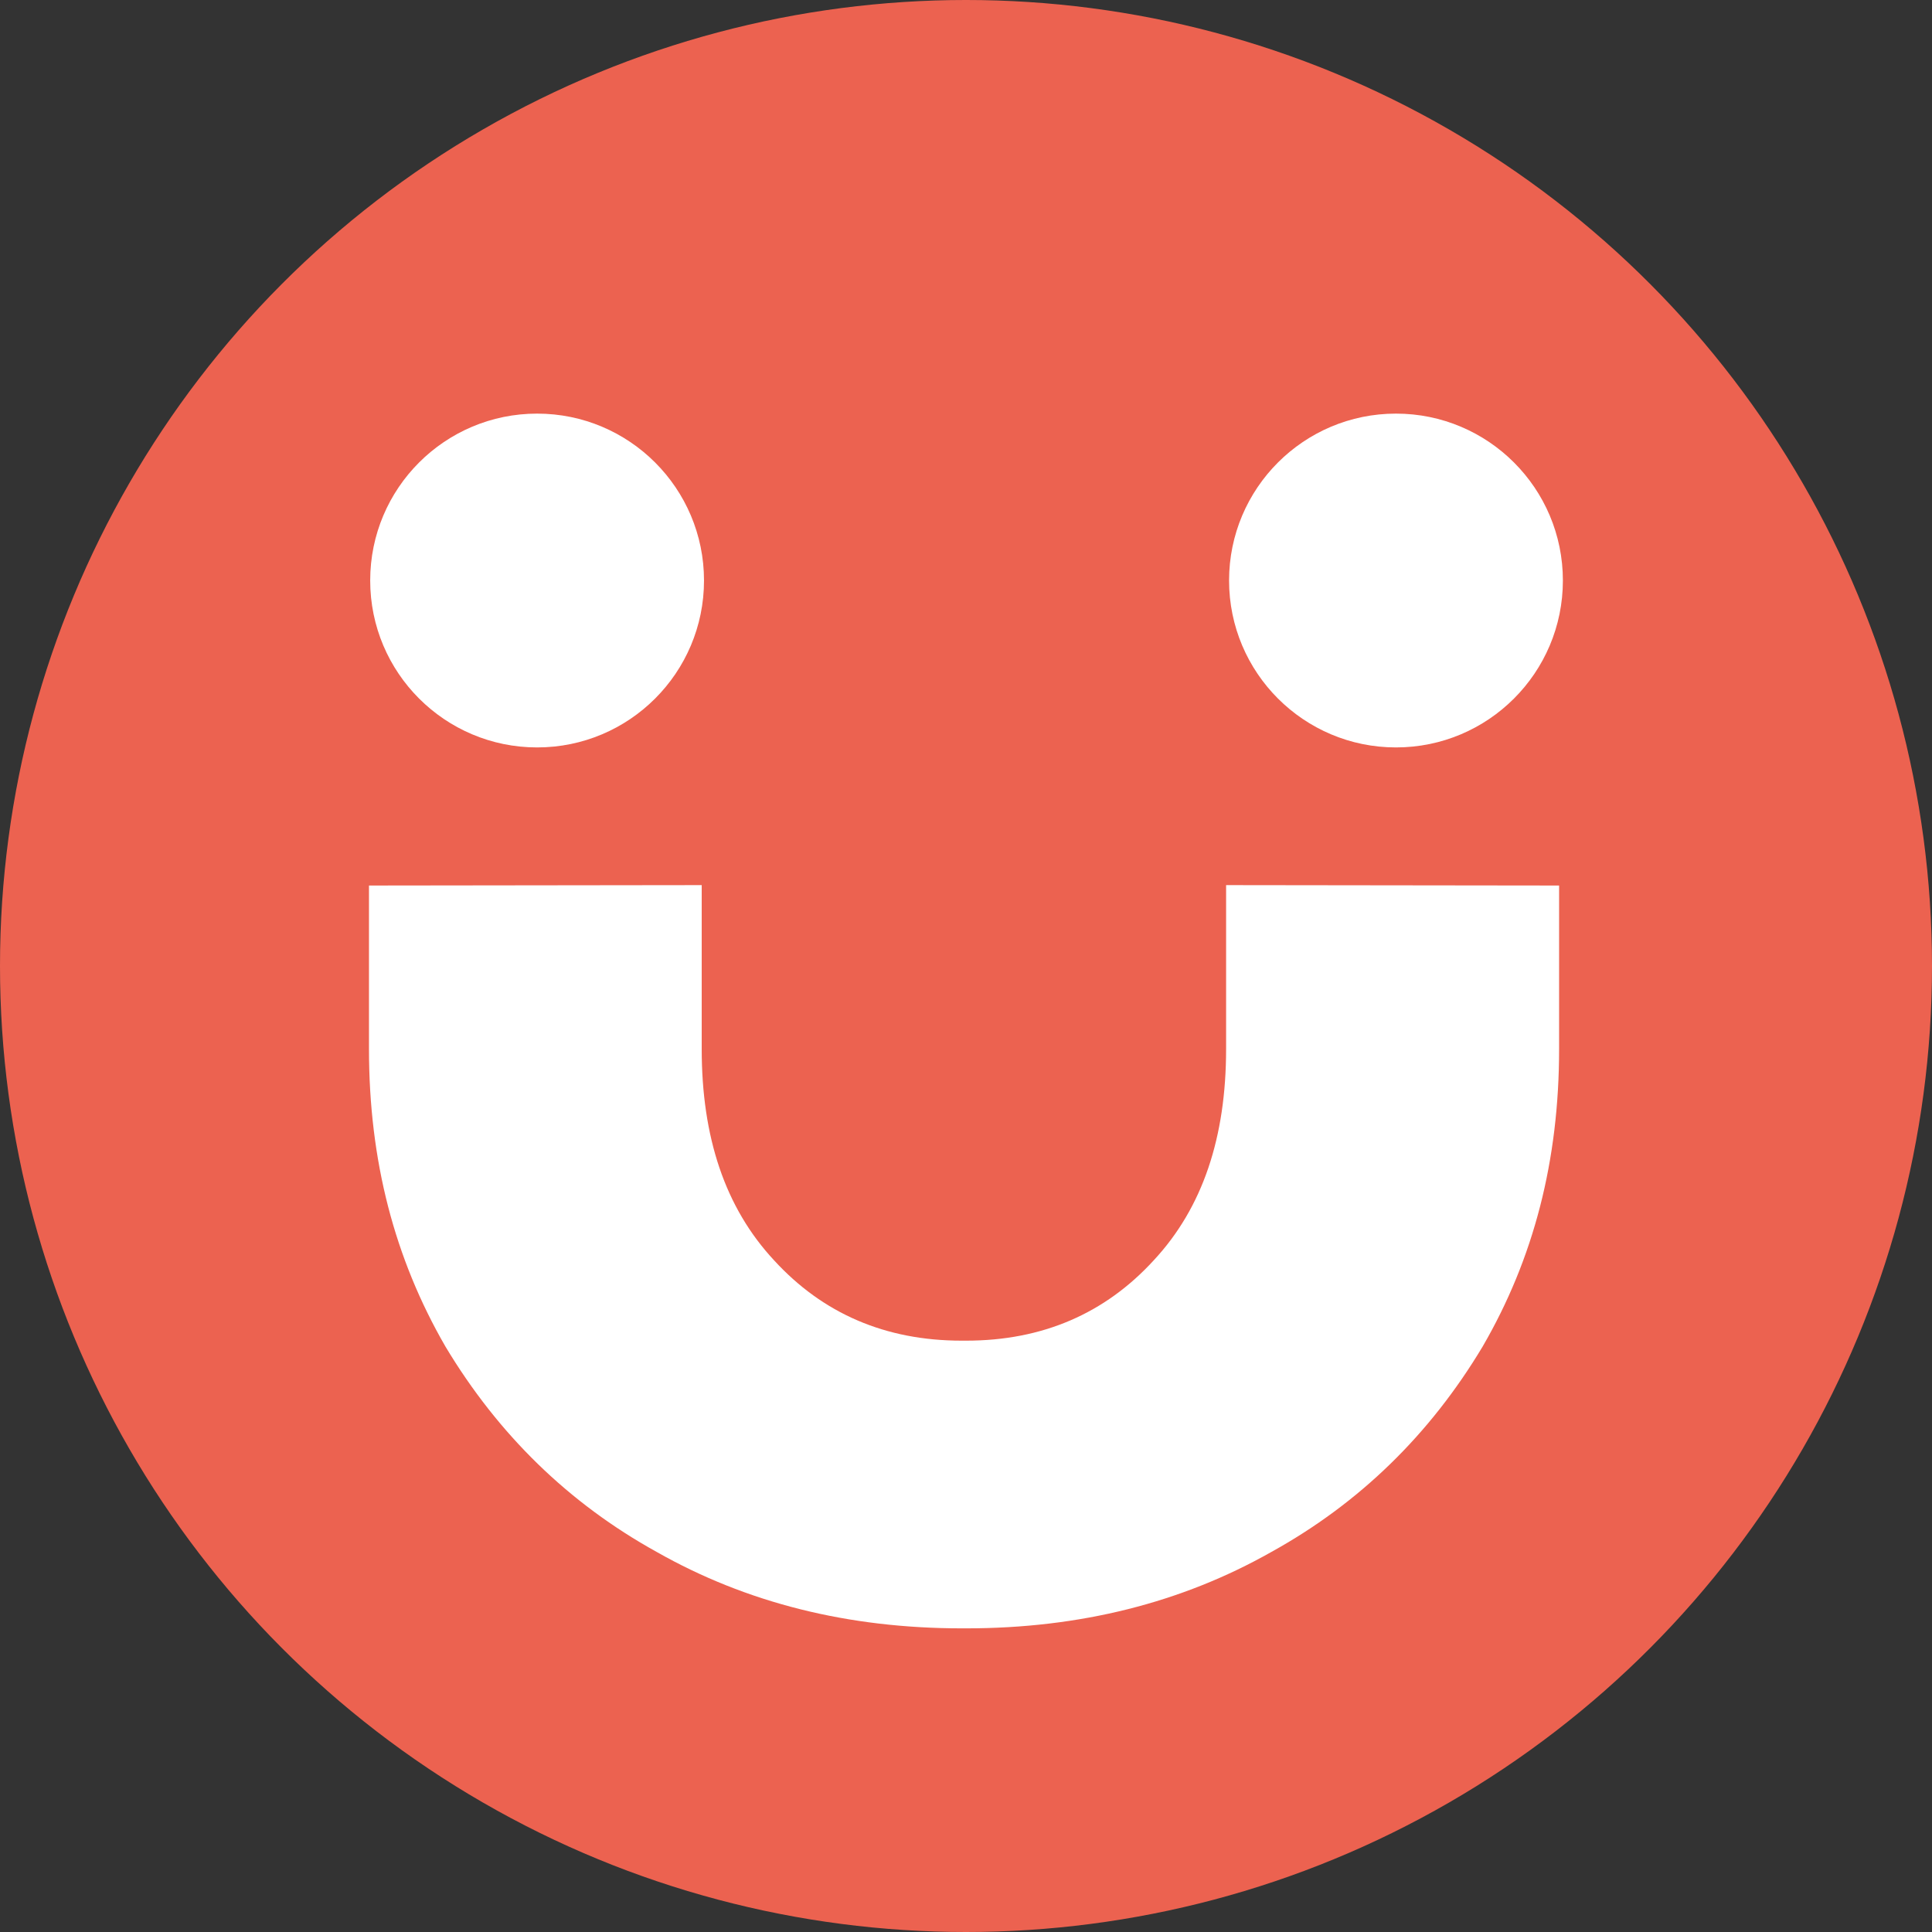
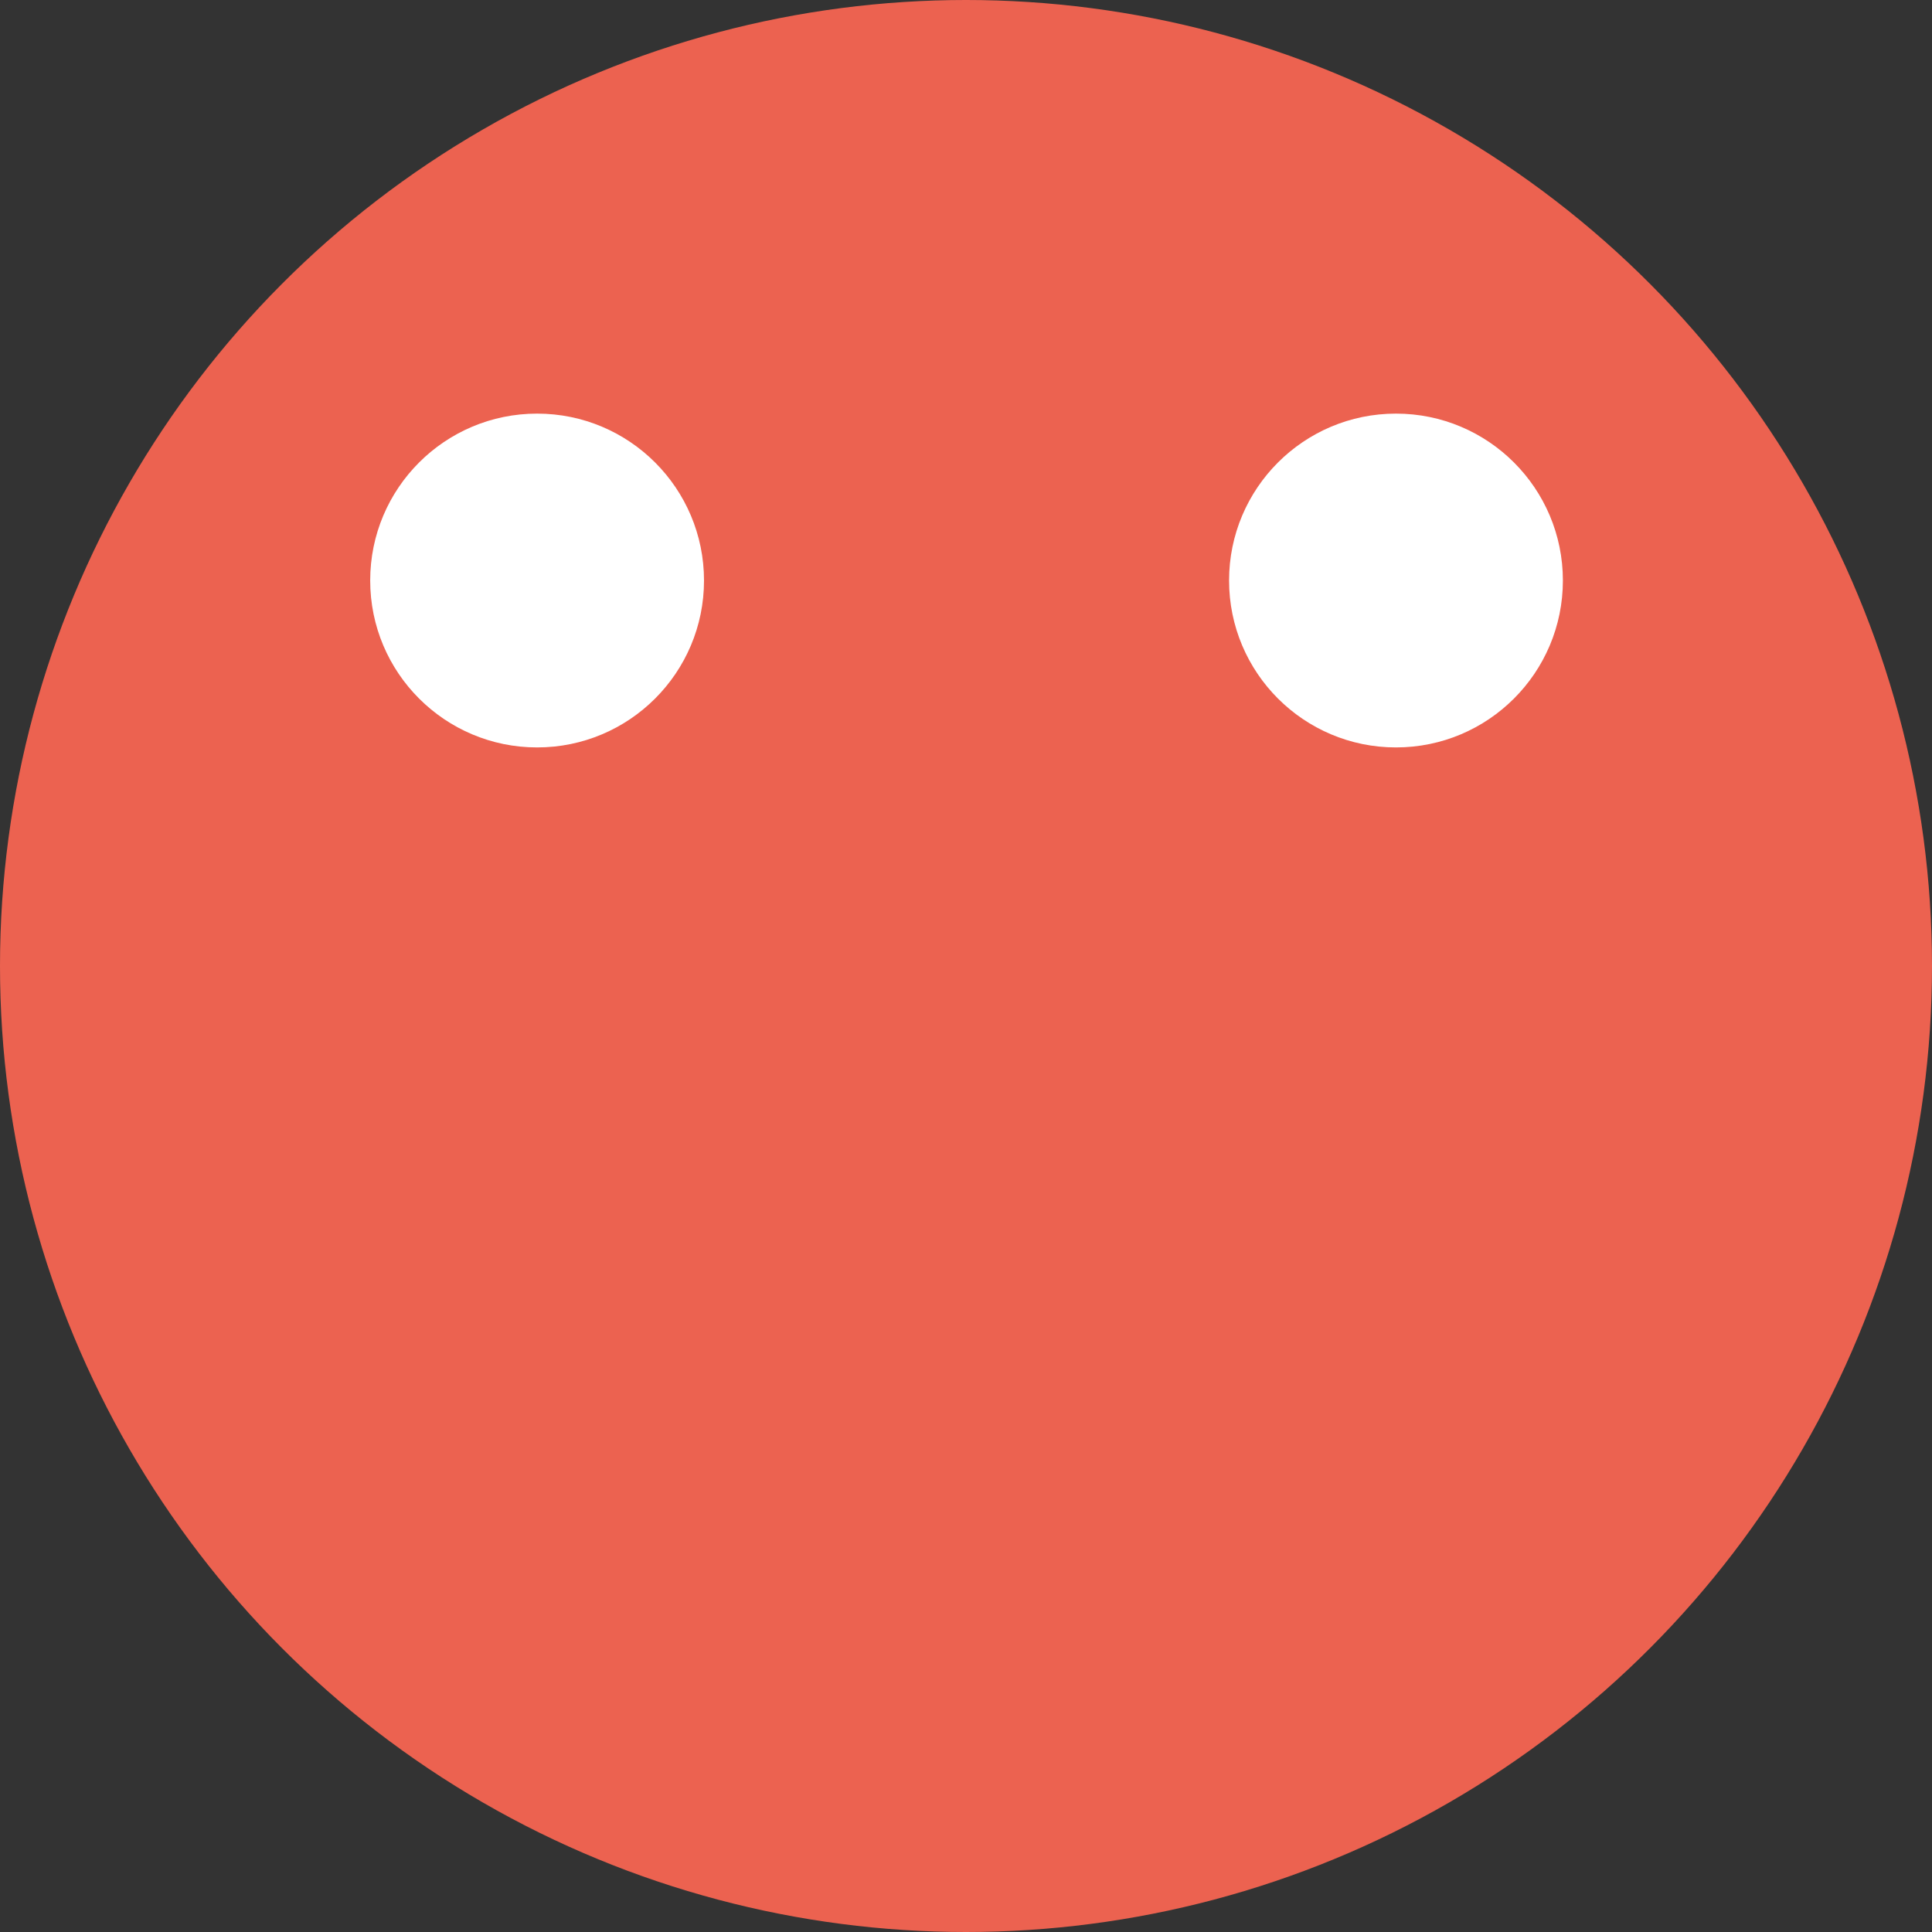
<svg xmlns="http://www.w3.org/2000/svg" id="Layer_2" data-name="Layer 2" viewBox="0 0 142.84 142.84">
  <rect x="0" y="0" width="142.84" height="142.84" fill="#333333" stroke="none" />
  <defs>
    <style>      .cls-1 {        fill: #fff;      }      .cls-2 {        fill: #ec6250;      }    </style>
  </defs>
  <g id="Layer_1-2" data-name="Layer 1">
    <g>
      <circle class="cls-2" cx="71.42" cy="71.42" r="71.42" />
      <g>
        <circle class="cls-1" cx="39.71" cy="42.92" r="12.34" />
        <circle class="cls-1" cx="103.21" cy="42.92" r="12.34" />
-         <path class="cls-1" d="M115.27,65.47v12.09c0,8.26-1.88,15.49-5.65,21.99-3.9,6.51-9.11,11.59-15.62,15.19-6.64,3.76-14.17,5.65-22.56,5.65h-.33c-8.39,0-15.92-1.88-22.56-5.65-6.51-3.6-11.72-8.69-15.62-15.19-3.76-6.51-5.65-13.74-5.65-21.99v-12.09l24.6-.03v12.12c0,6.51,1.72,11.72,5.35,15.62,3.6,3.93,8.22,5.94,13.87,5.94h.33c5.65,0,10.27-2.01,13.87-5.94,3.63-3.9,5.35-9.11,5.35-15.62v-12.12l24.6.03Z" />
      </g>
    </g>
  </g>
</svg>